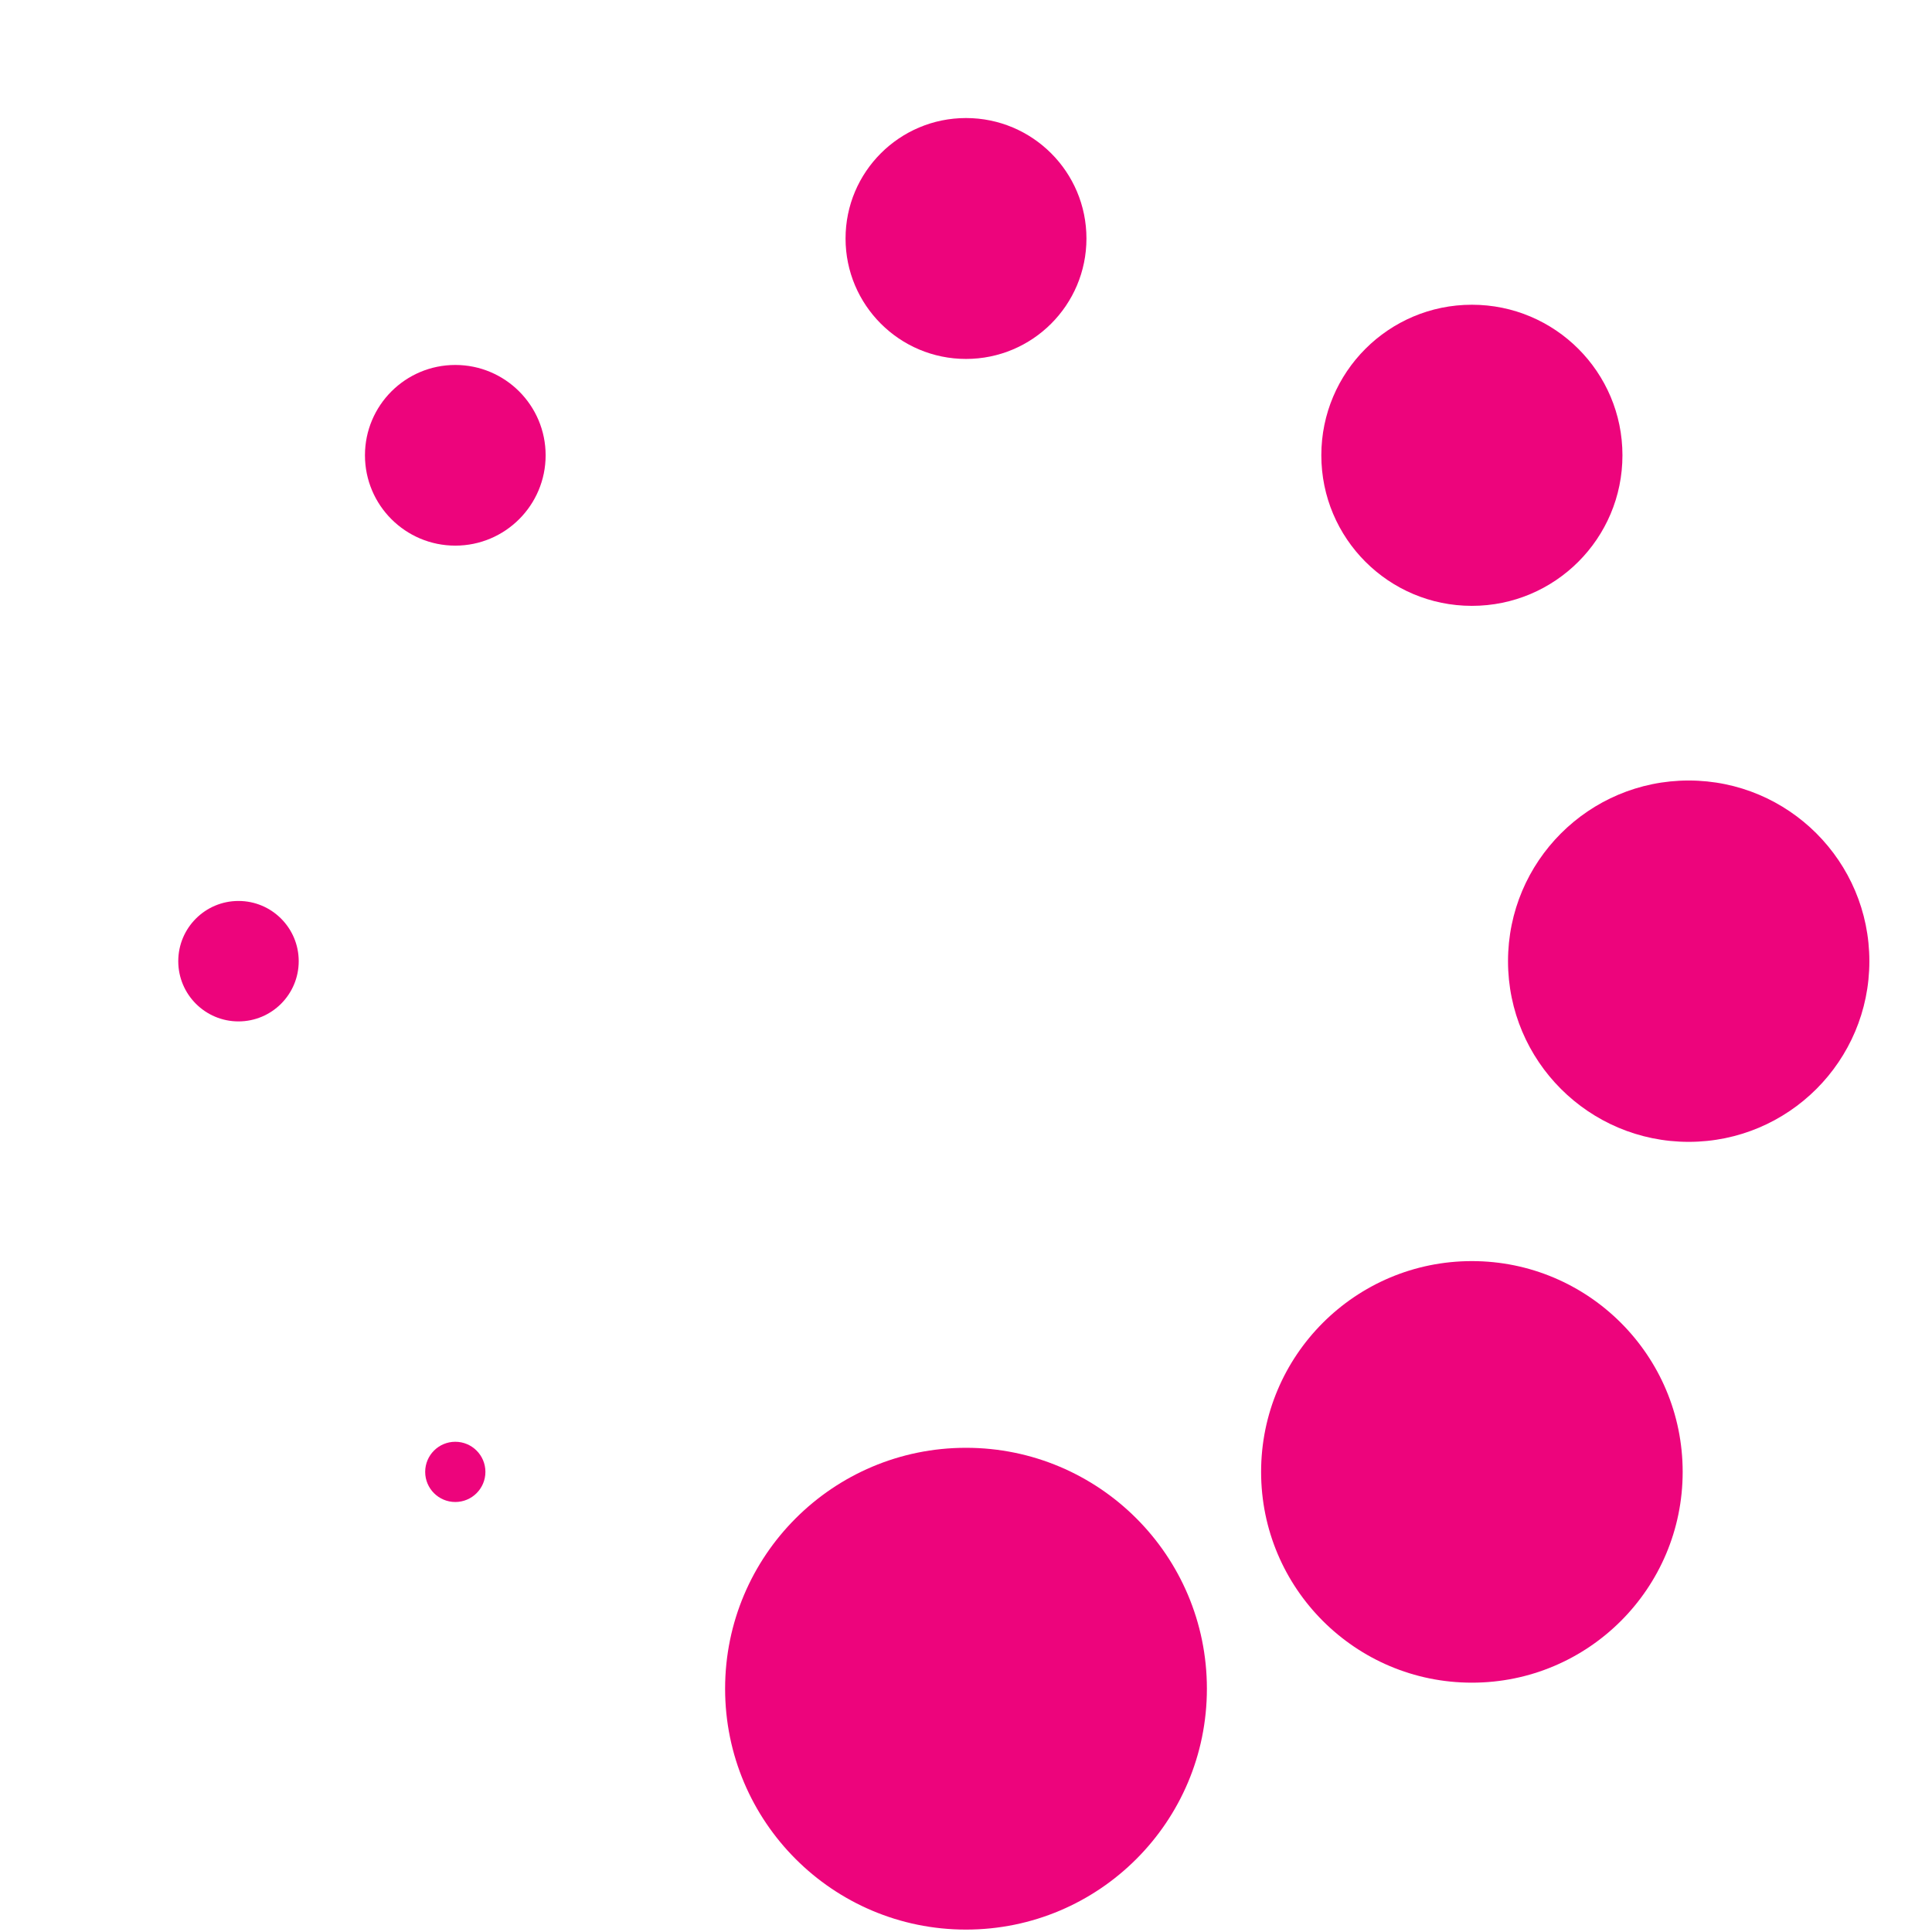
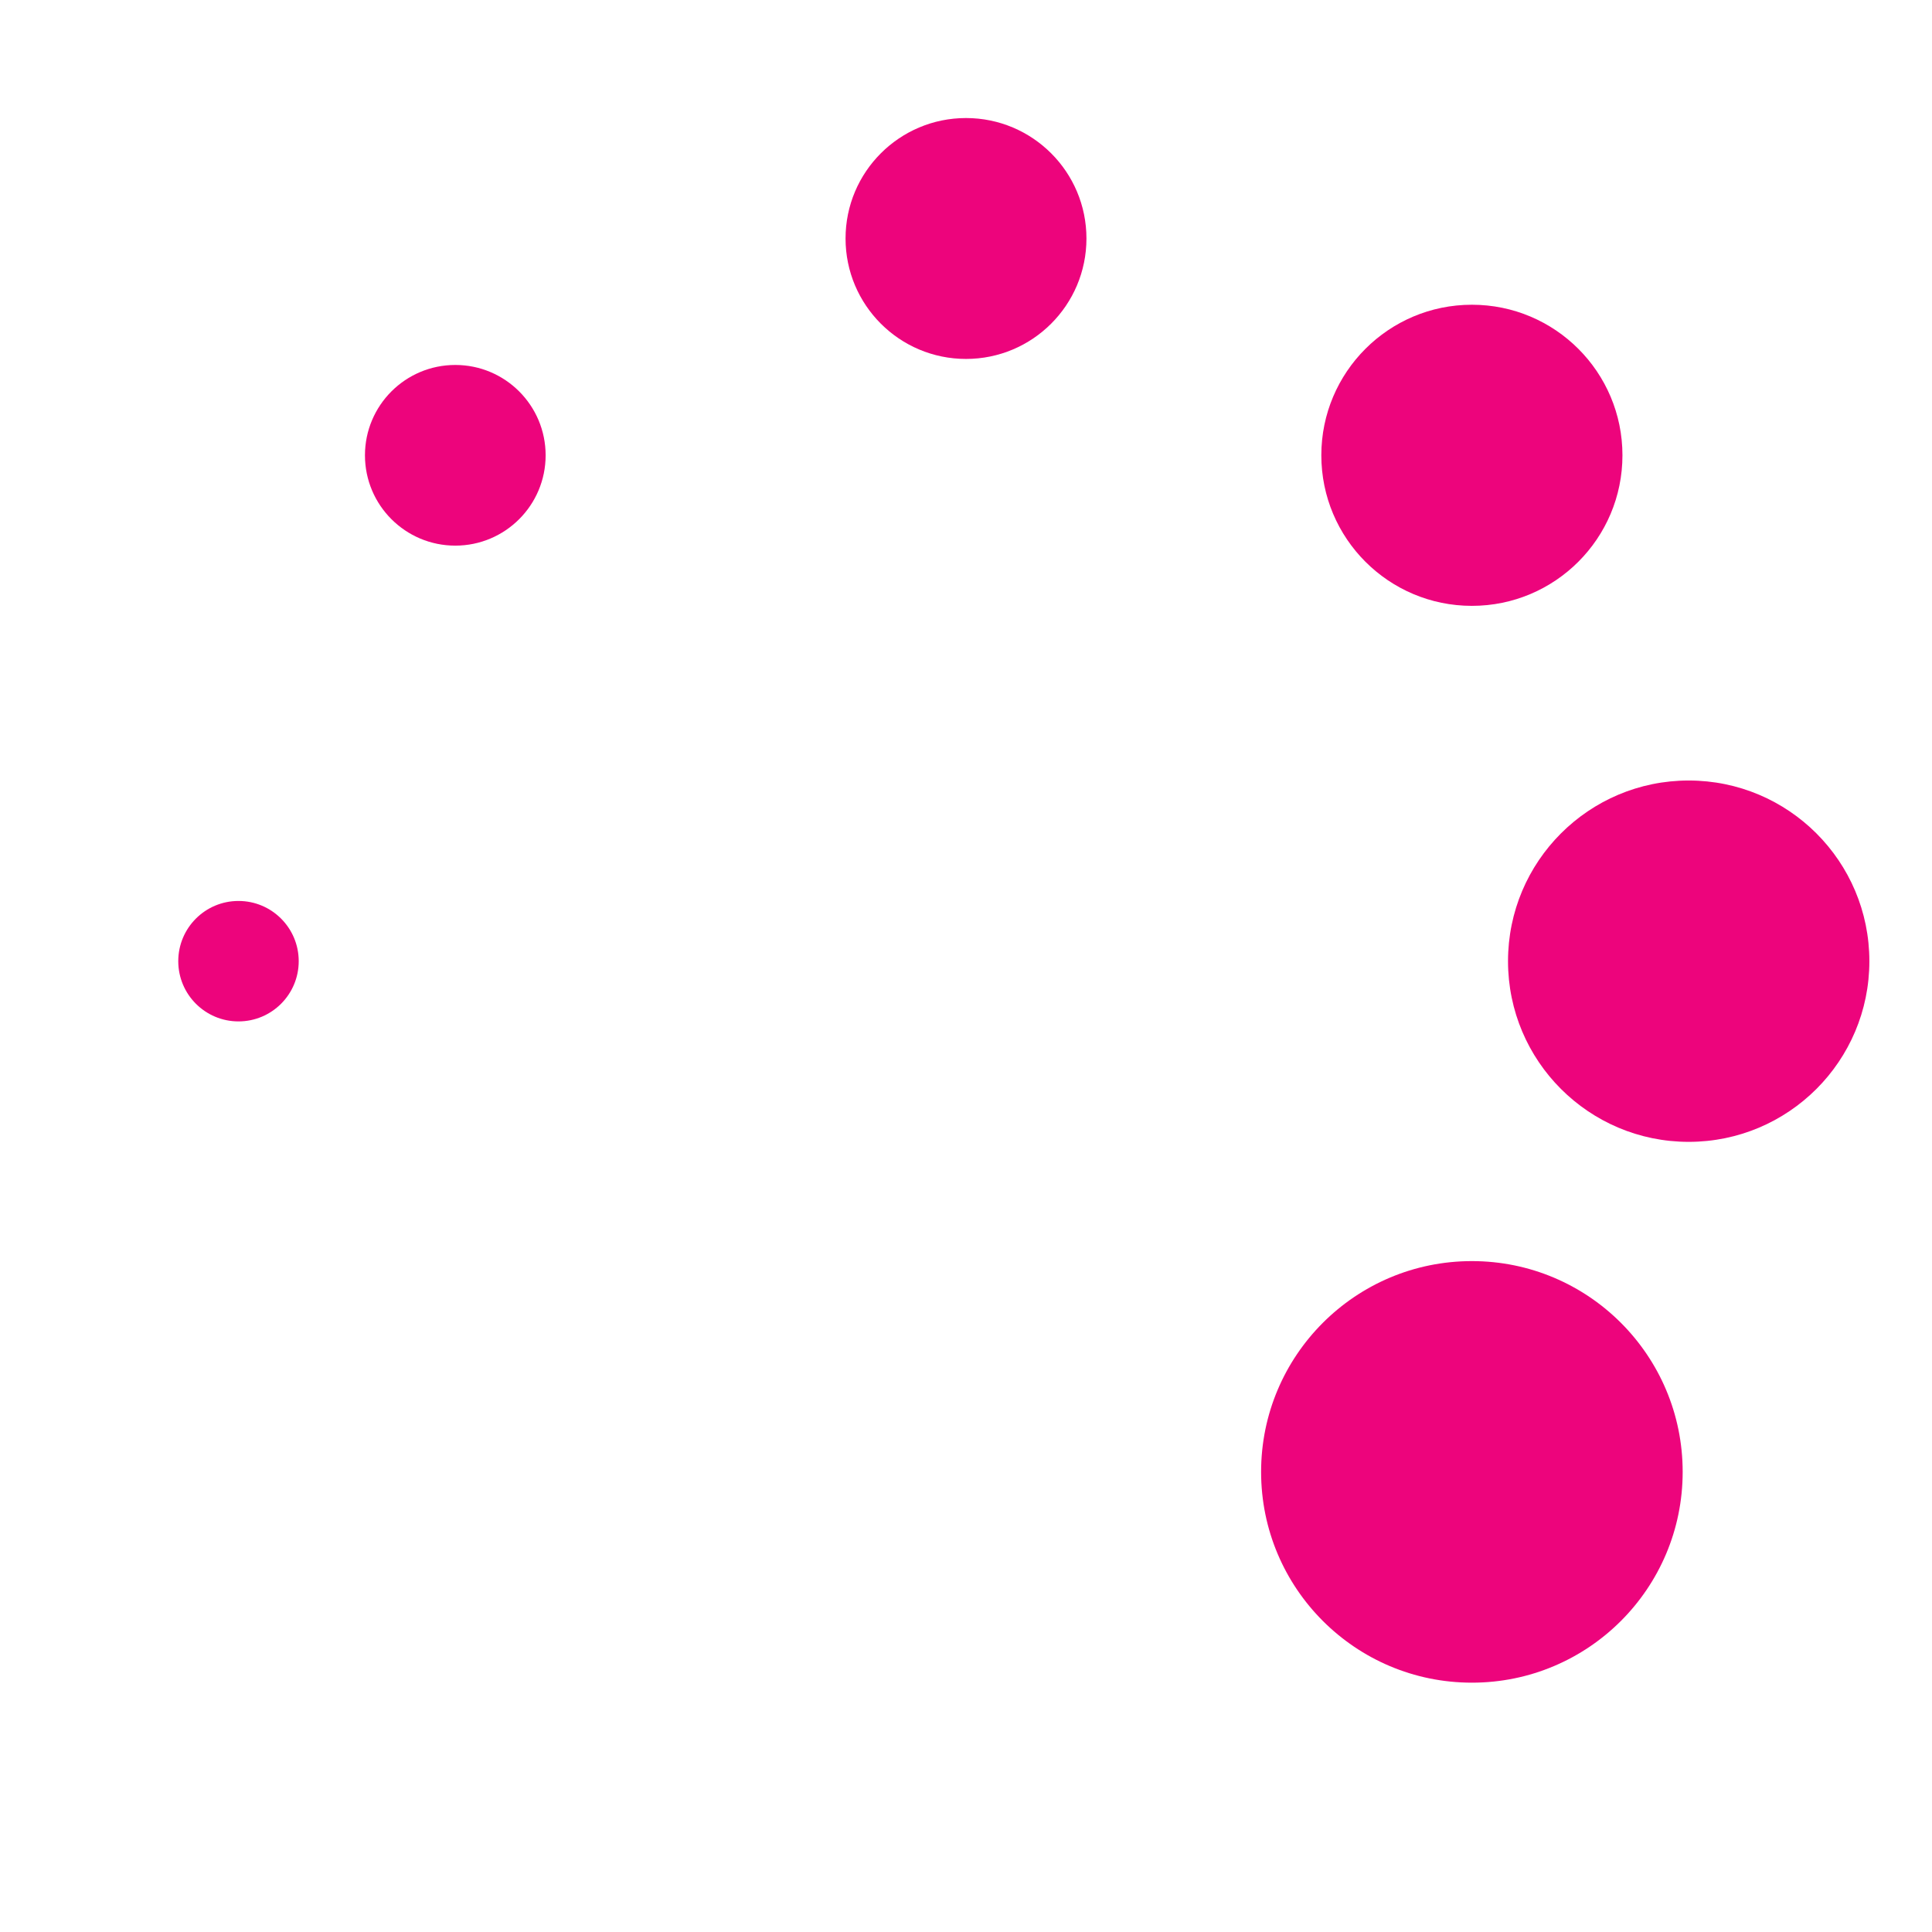
<svg xmlns="http://www.w3.org/2000/svg" viewBox="0 0 401 401">
  <defs>
    <style>.cls-1{fill:#ed047c;}.cls-2{fill:none;}</style>
  </defs>
  <title>xtreme-loading</title>
  <g id="Layer_2" data-name="Layer 2">
    <g id="Layer_1-2" data-name="Layer 1">
      <circle class="cls-1" cx="200.5" cy="49.5" r="25" />
-       <circle class="cls-1" cx="200.5" cy="350.5" r="50" />
      <circle class="cls-1" cx="350.5" cy="199.5" r="37.5" />
      <circle class="cls-1" cx="305.5" cy="94.5" r="31.25" />
      <circle class="cls-1" cx="94.5" cy="94.5" r="18.75" />
      <circle class="cls-1" cx="305.5" cy="305.5" r="43.75" />
-       <circle class="cls-1" cx="94.5" cy="305.5" r="6.25" />
      <circle class="cls-1" cx="49.5" cy="199.5" r="12.5" />
      <rect class="cls-2" width="401" height="401" />
    </g>
  </g>
</svg>